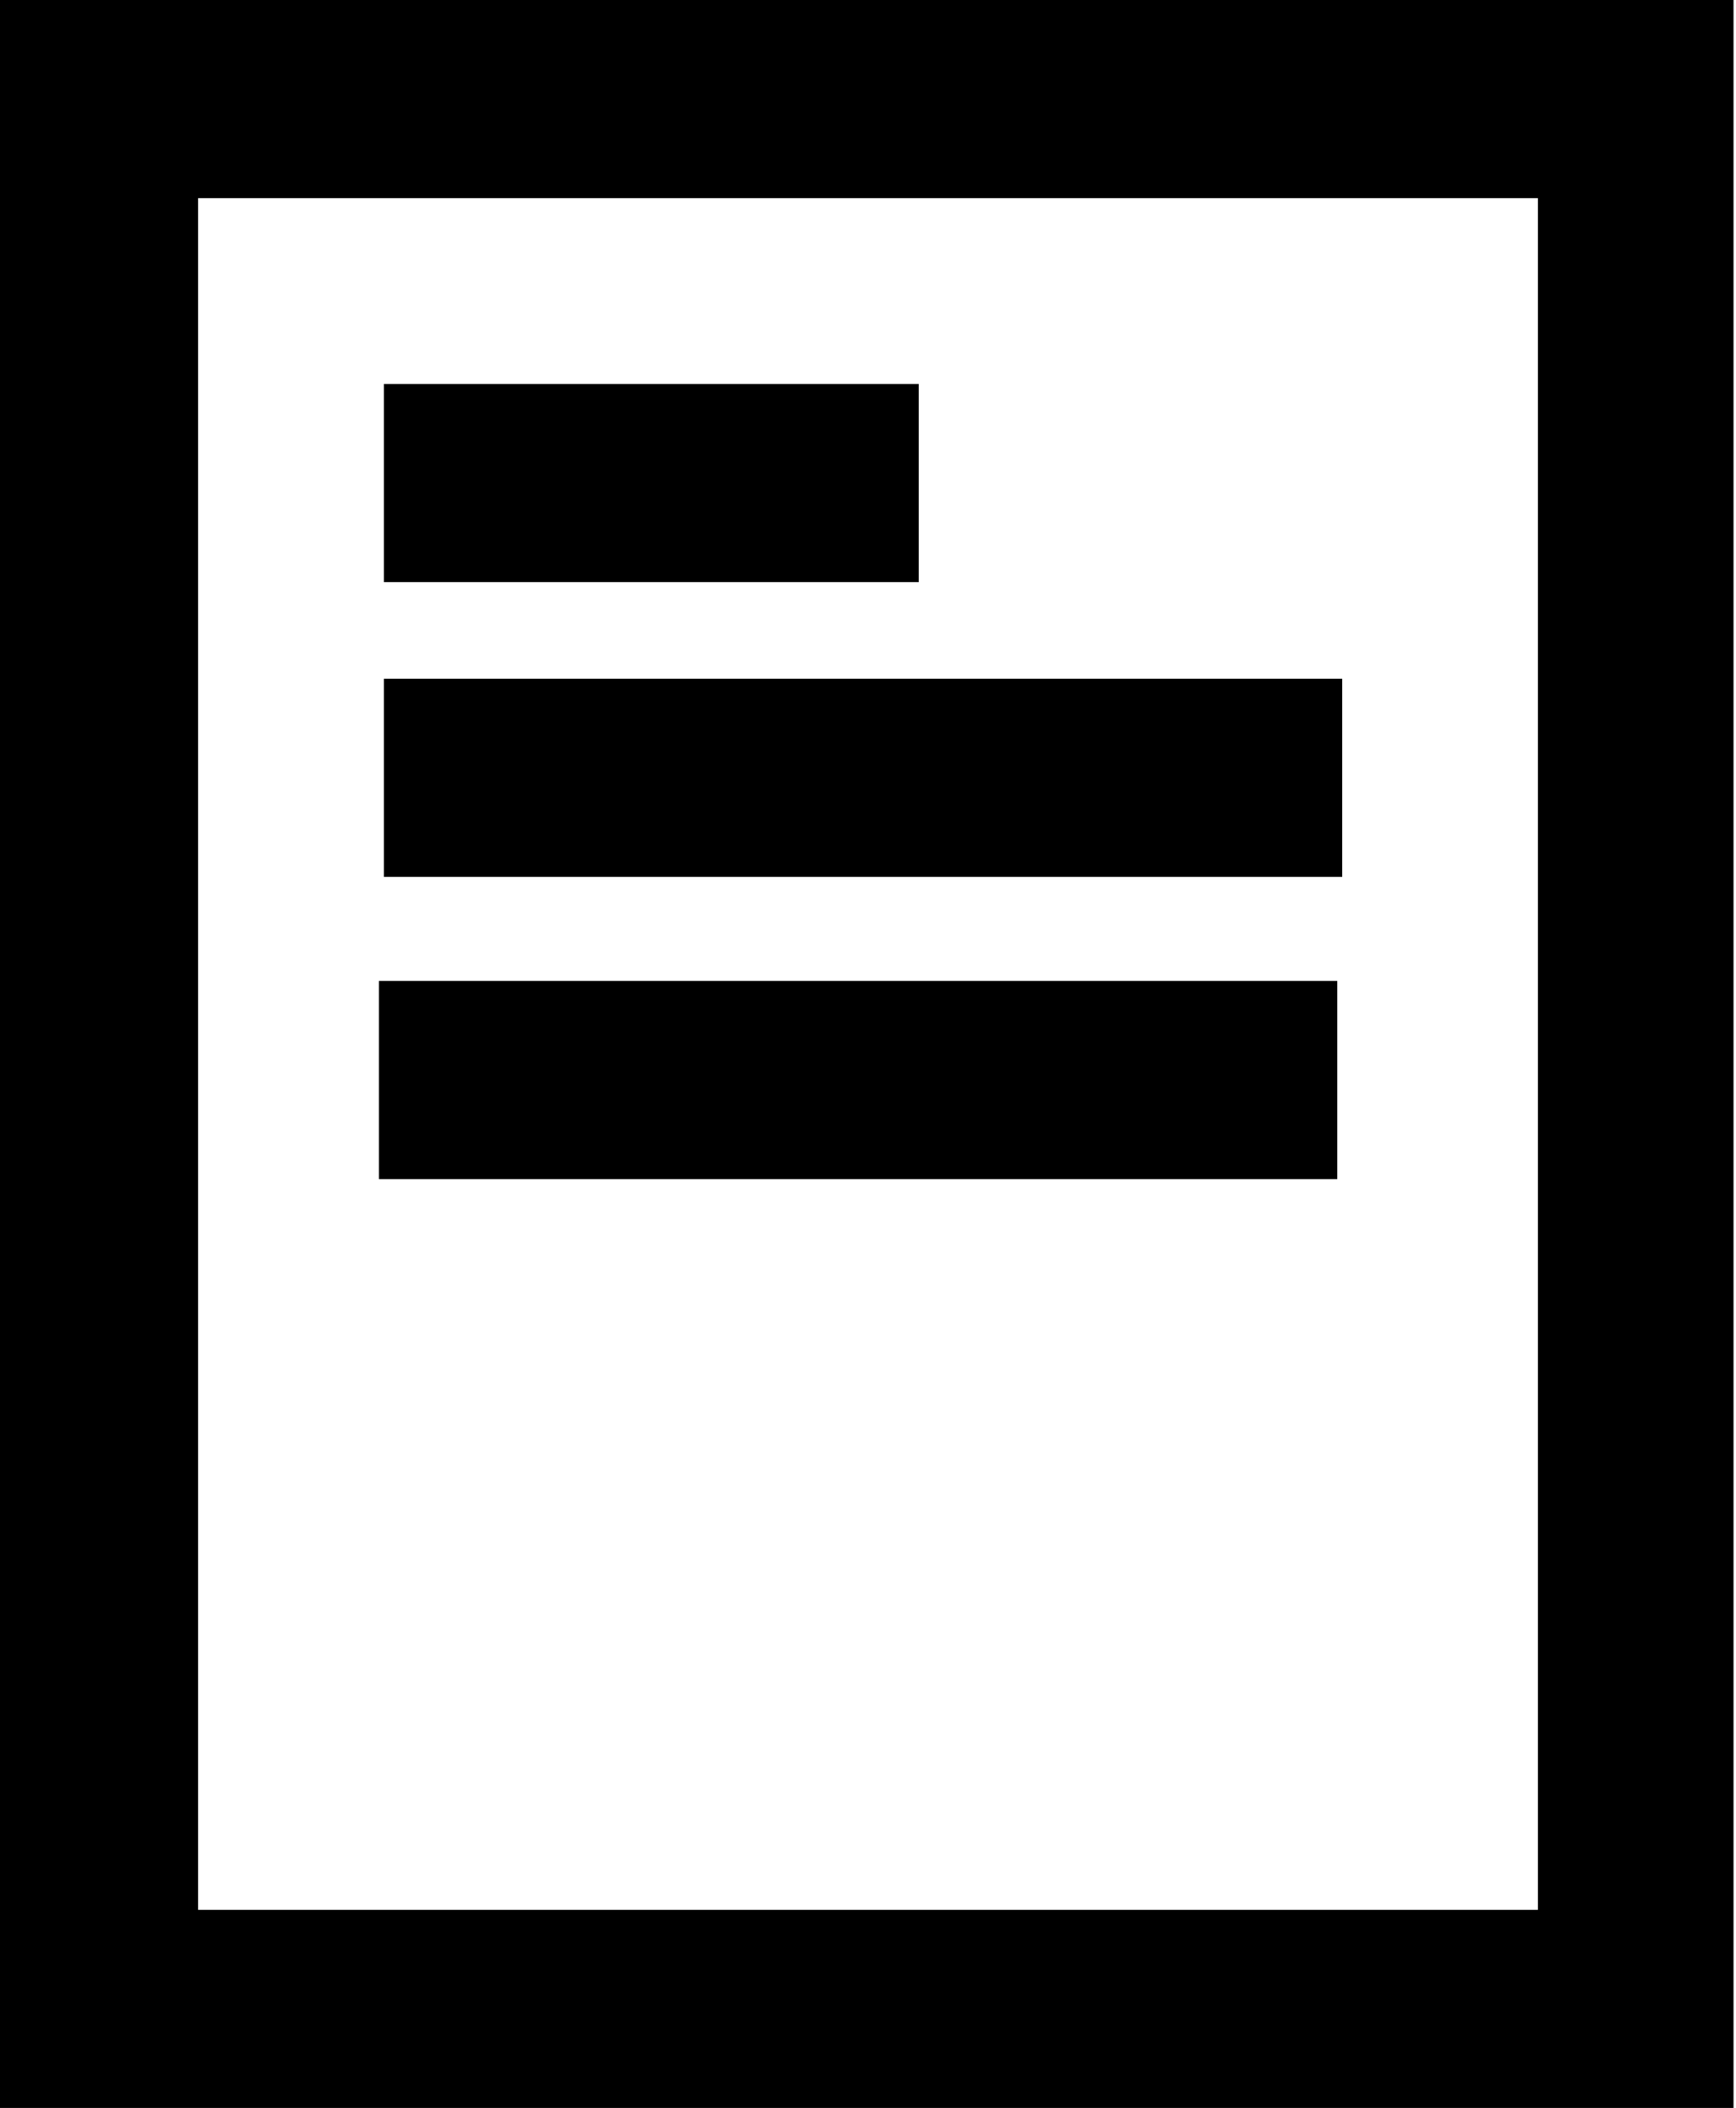
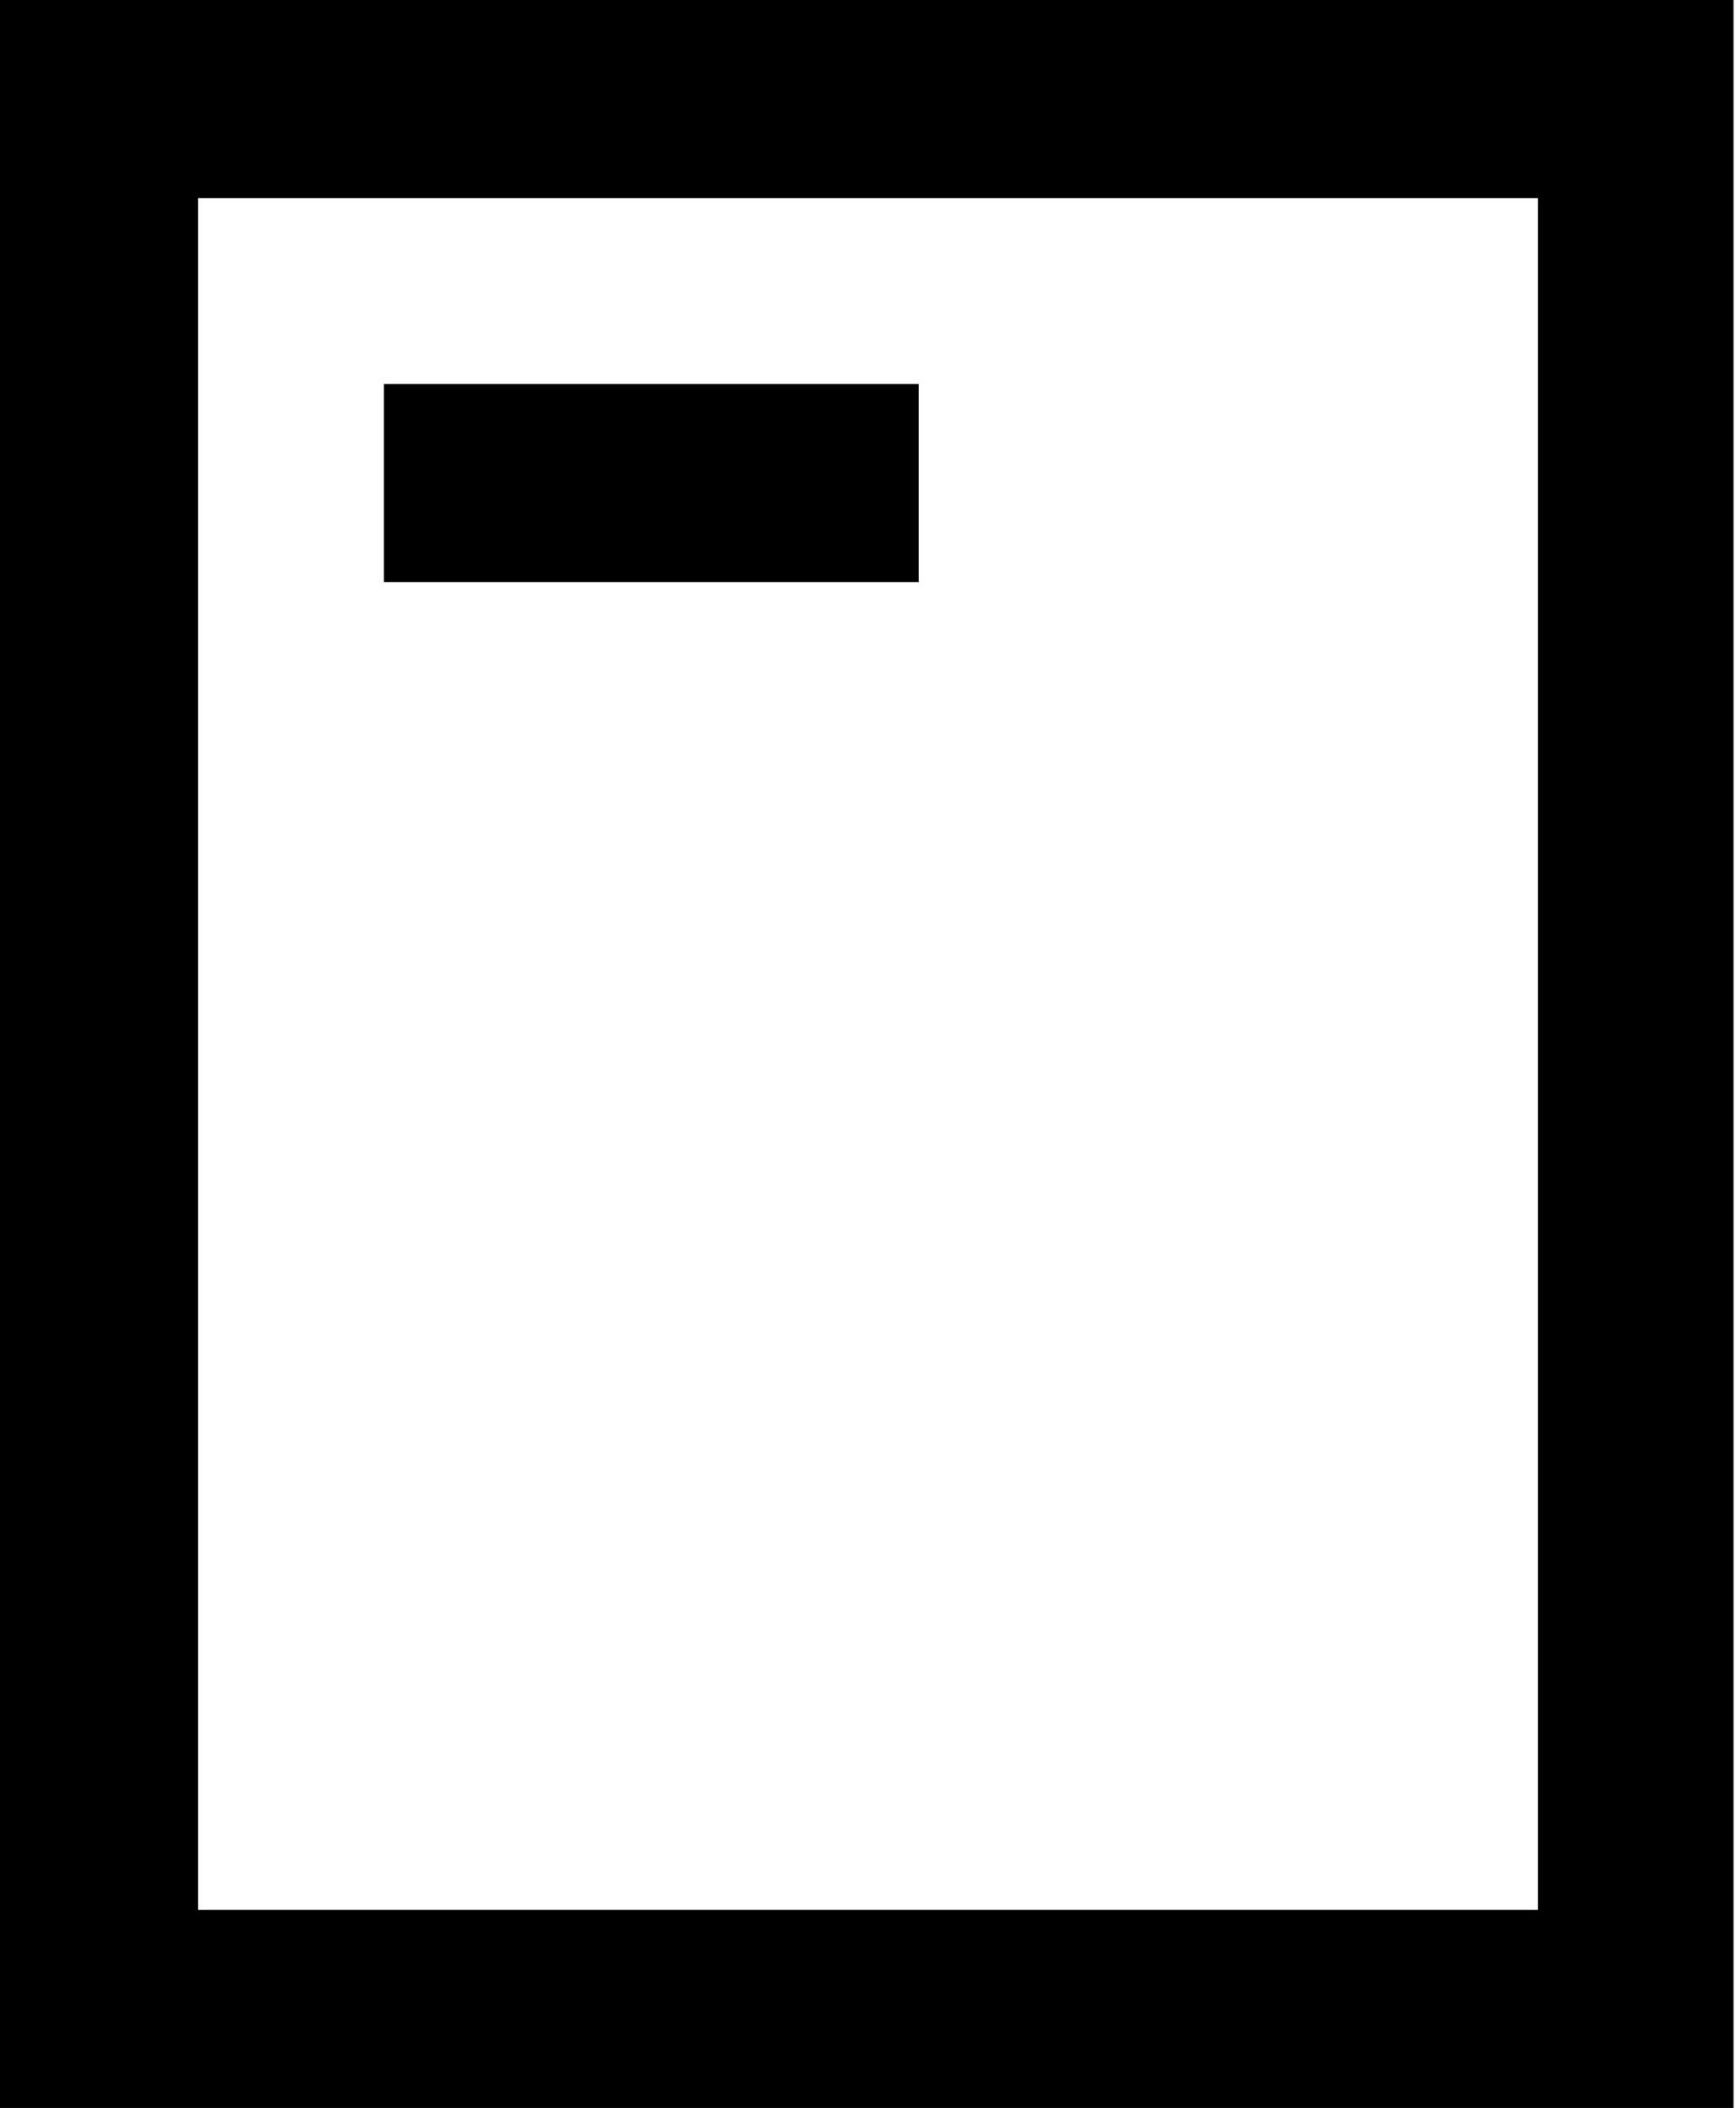
<svg xmlns="http://www.w3.org/2000/svg" viewBox="0 0 7.01 8.51">
  <defs>
    <style>.cls-1{fill:none;stroke:#000;stroke-miterlimit:10;stroke-width:0.8px;}</style>
  </defs>
  <title>graphisme</title>
  <g id="Calque_2" data-name="Calque 2">
    <g id="Calque_1-2" data-name="Calque 1">
-       <path d="M6.21.8V7.71H.8V.8H6.21M7,0H0V8.51H7V0Z" />
+       <path d="M6.21.8V7.71H.8V.8H6.21M7,0H0V8.51H7Z" />
      <line class="cls-1" x1="1.55" y1="1.95" x2="3.71" y2="1.95" />
-       <line class="cls-1" x1="1.55" y1="3.14" x2="5.42" y2="3.14" />
-       <line class="cls-1" x1="1.53" y1="4.36" x2="5.4" y2="4.36" />
    </g>
  </g>
</svg>